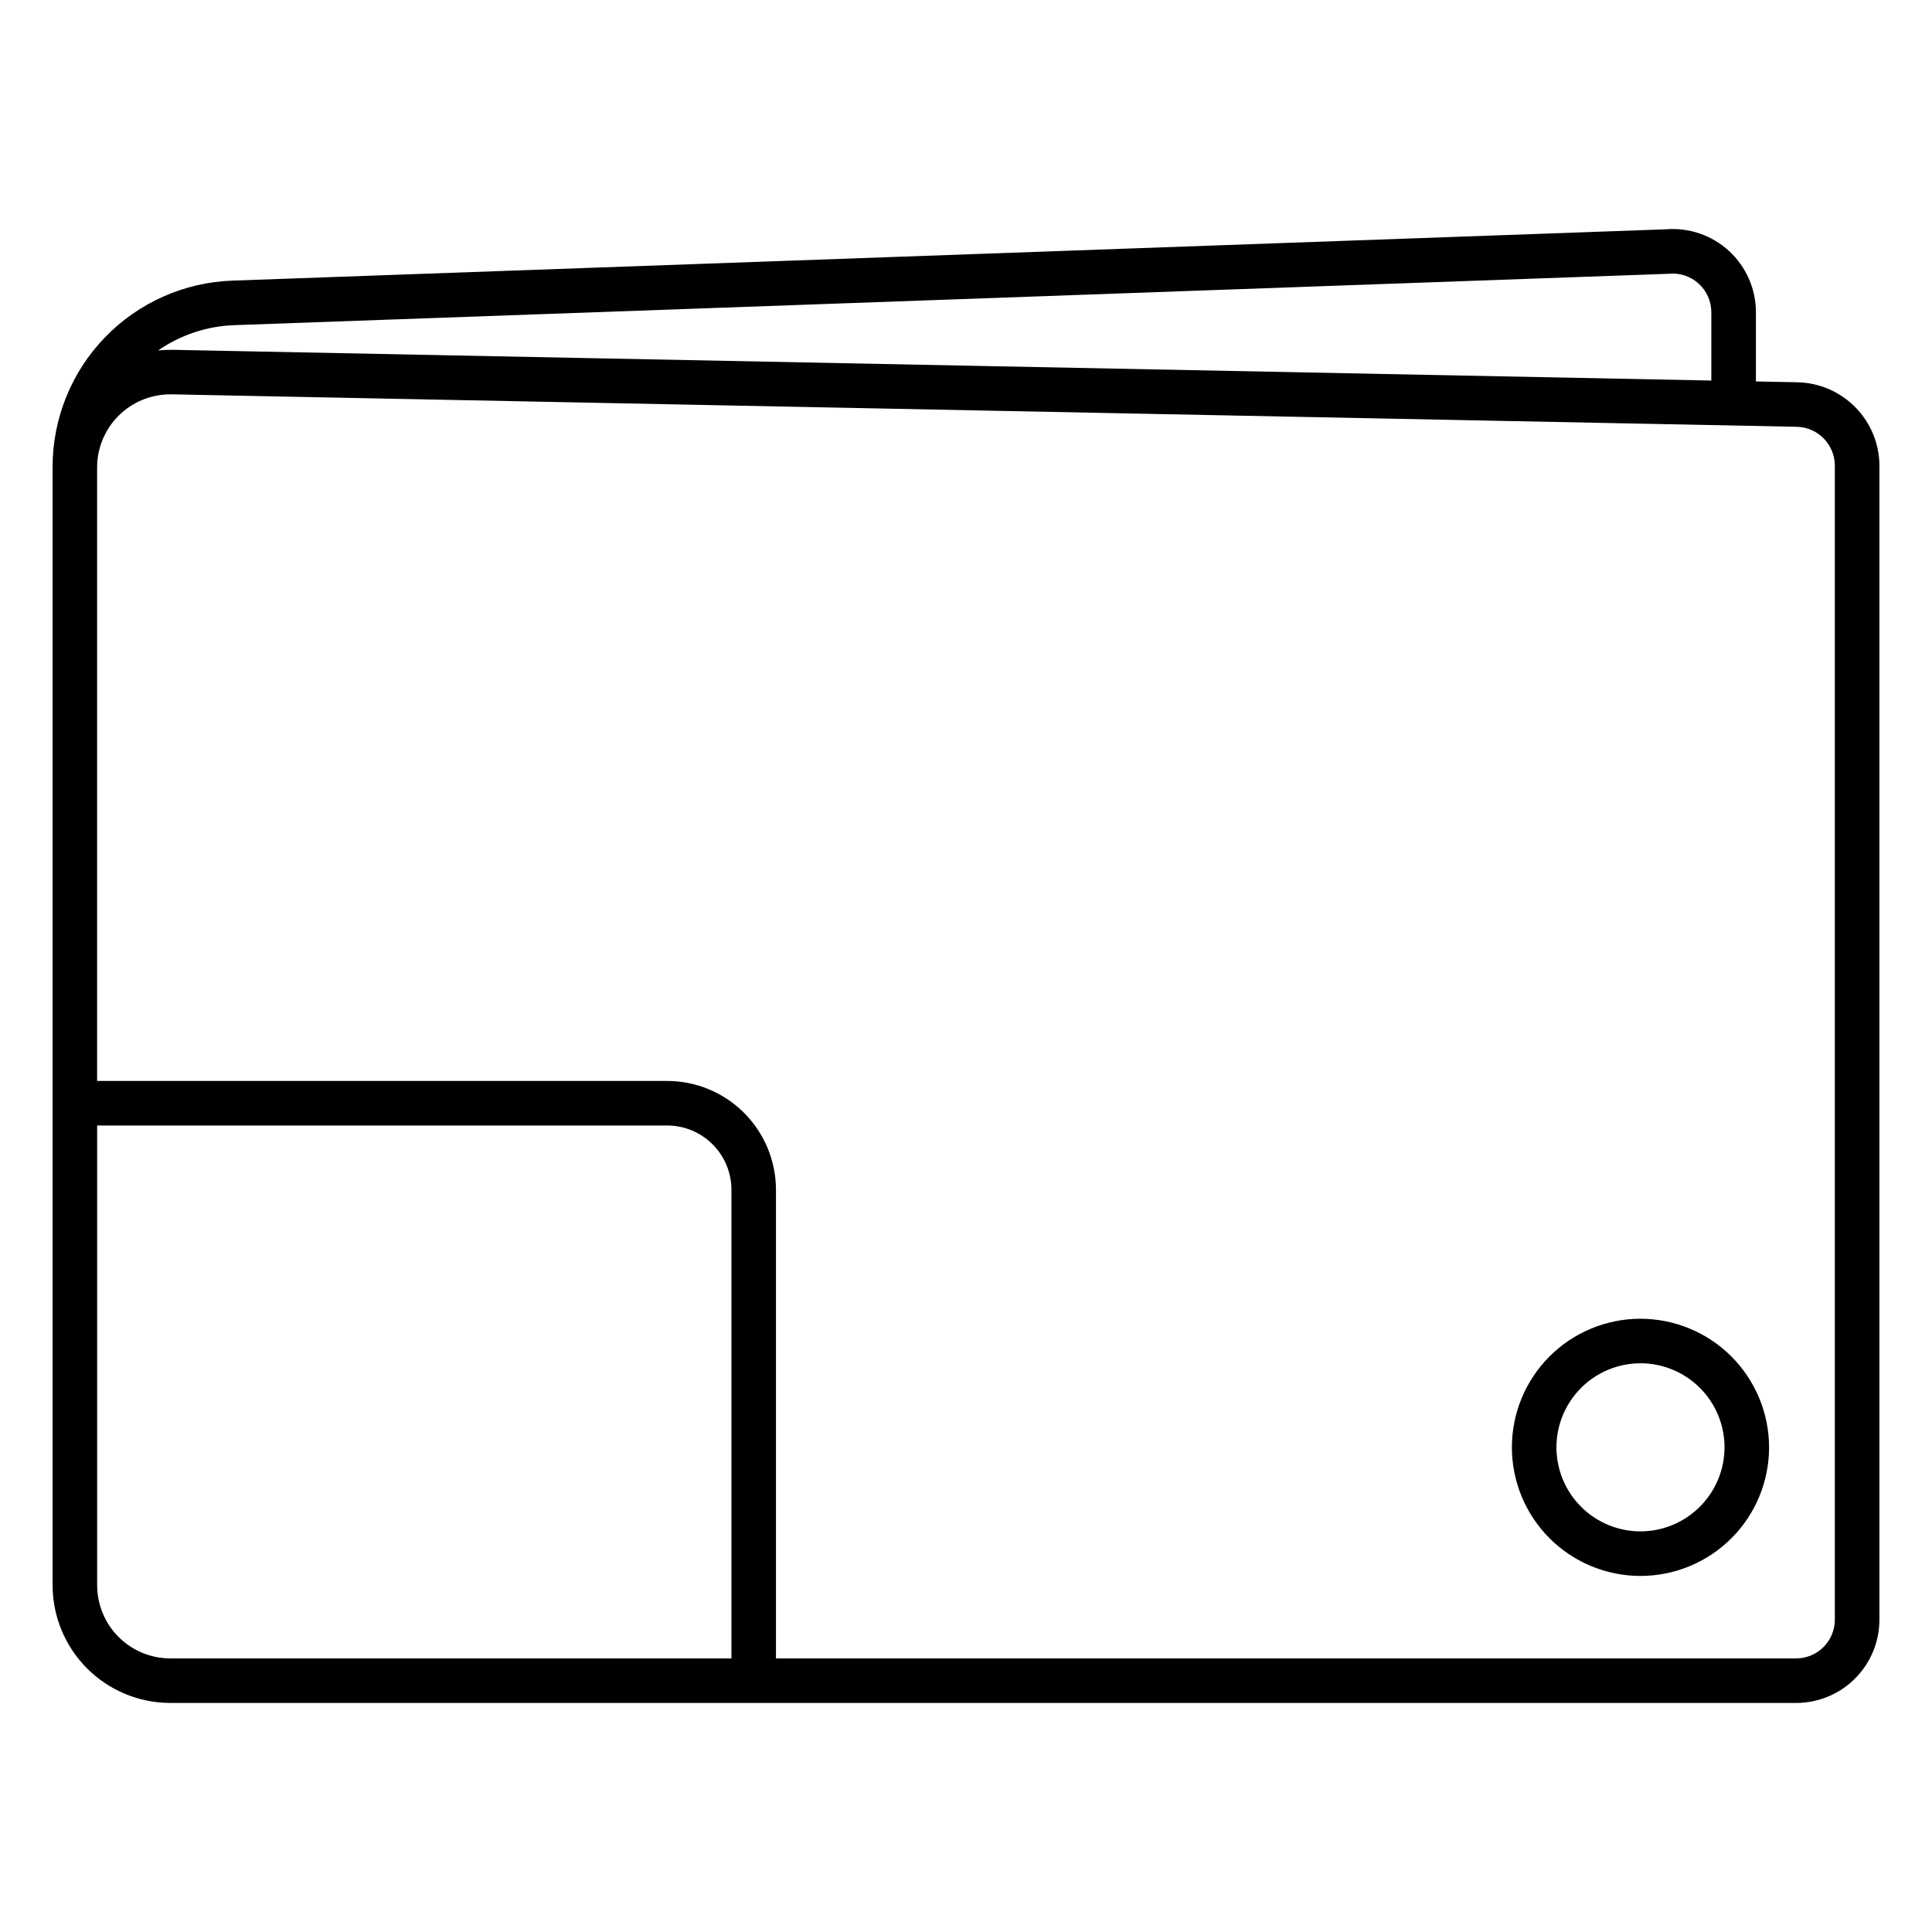
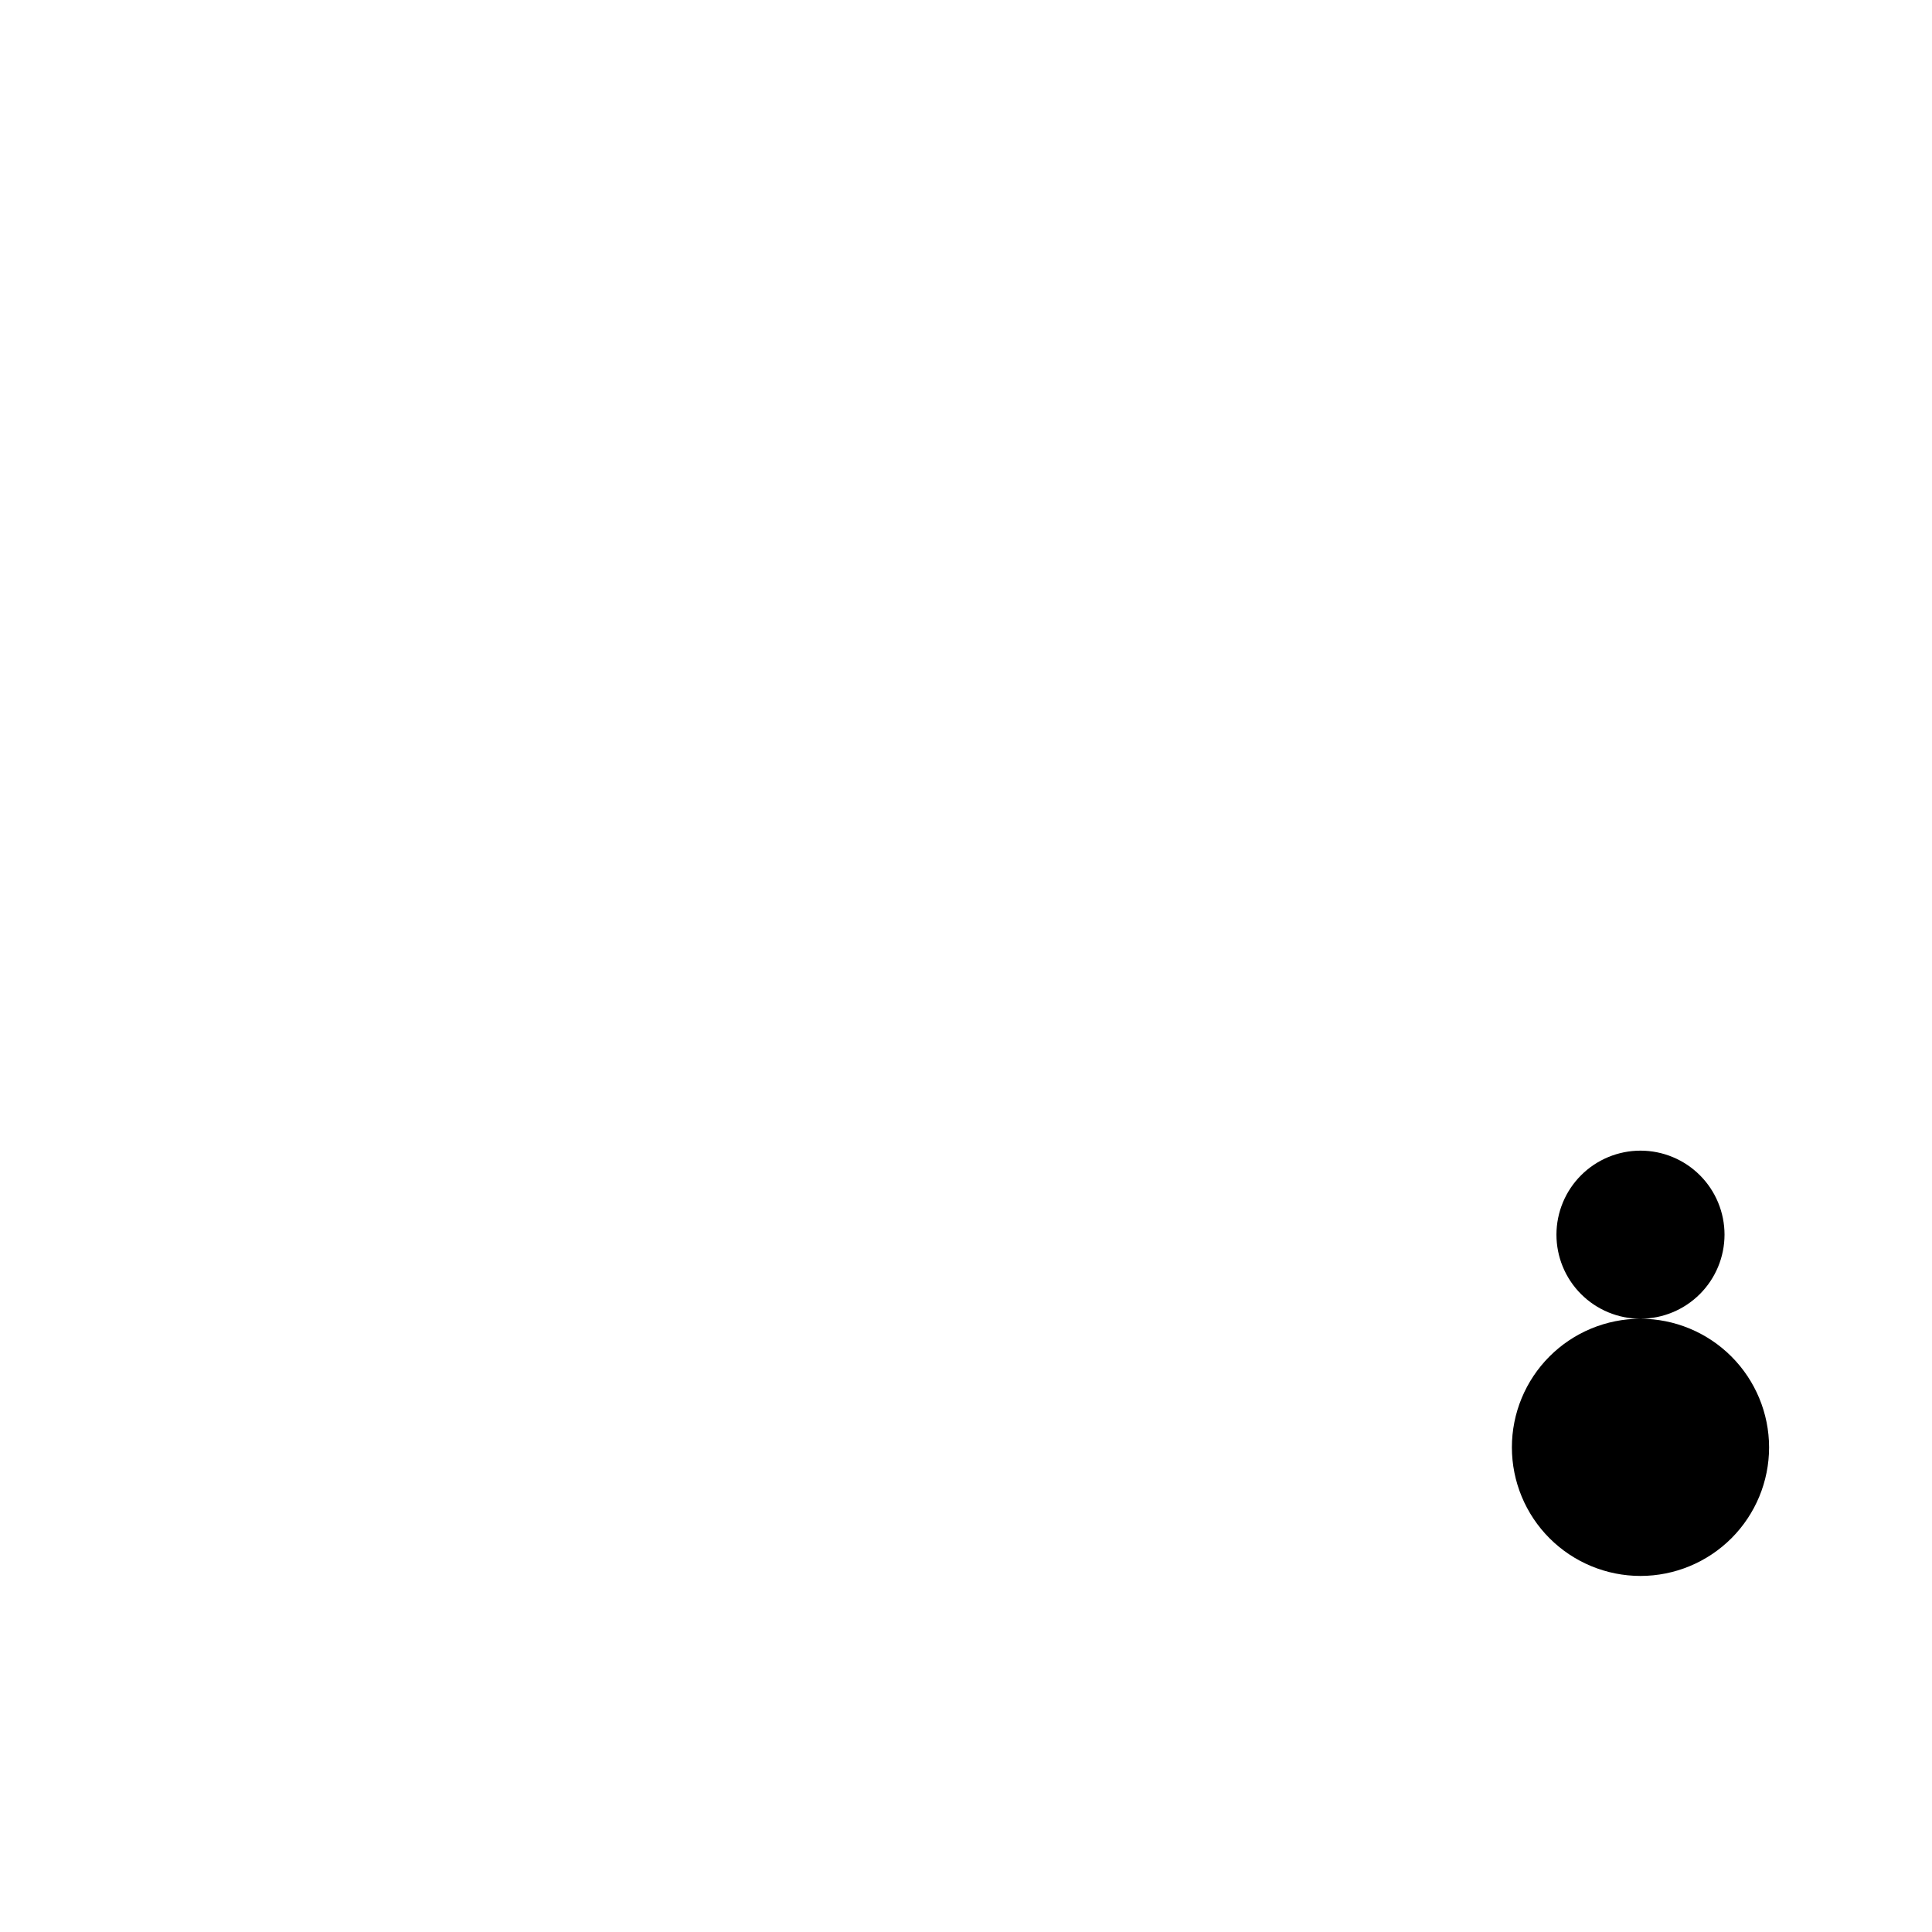
<svg xmlns="http://www.w3.org/2000/svg" fill="#000000" width="800px" height="800px" version="1.1" viewBox="144 144 512 512">
  <g>
-     <path d="m578.72 493.48c-9.039 0.008-17.703 3.602-24.09 9.996-6.383 6.394-9.969 15.062-9.965 24.102 0.008 9.035 3.602 17.703 9.992 24.09 6.394 6.387 15.062 9.973 24.098 9.973 9.039-0.004 17.703-3.598 24.094-9.988 6.387-6.391 9.977-15.059 9.977-24.094-0.012-9.039-3.613-17.703-10.008-24.094-6.394-6.387-15.059-9.98-24.098-9.984zm0 56.352c-5.906-0.008-11.566-2.363-15.738-6.543-4.172-4.18-6.512-9.844-6.508-15.75 0.008-5.906 2.356-11.566 6.535-15.738 4.176-4.172 9.844-6.516 15.746-6.516 5.906 0.004 11.57 2.352 15.742 6.527 4.176 4.176 6.519 9.84 6.519 15.746-0.008 5.91-2.363 11.57-6.543 15.746-4.18 4.176-9.848 6.523-15.754 6.527z" />
-     <path d="m620.48 245.31-11.141-0.223v-18.344c-0.004-6.172-2.59-12.059-7.133-16.234s-10.629-6.258-16.777-5.738l-379.68 13.594c-12.844 0.41-25.023 5.812-33.949 15.055-8.93 9.246-13.902 21.605-13.863 34.457v296.25c0.016 8.27 3.305 16.195 9.156 22.039 5.848 5.844 13.777 9.129 22.047 9.137h430.86c5.848-0.004 11.457-2.328 15.594-6.465 4.137-4.133 6.465-9.738 6.473-15.59v-305.89c-0.035-5.758-2.309-11.273-6.336-15.387-4.027-4.113-9.496-6.5-15.25-6.656zm-414.31-15.145 379.82-13.602c0.109 0 0.219-0.012 0.328-0.02h0.004c2.871-0.266 5.719 0.688 7.852 2.629 2.129 1.941 3.344 4.688 3.348 7.57v18.105l-407.68-8.141c-1.316-0.023-2.629 0.031-3.938 0.168 5.969-4.141 13.008-6.469 20.266-6.711zm131.67 353.33h-148.7c-5.141-0.004-10.066-2.043-13.703-5.672-3.633-3.633-5.68-8.555-5.691-13.695v-121.86h151.05c4.516 0 8.848 1.797 12.043 4.988 3.195 3.191 4.996 7.519 5.004 12.035zm292.41-10.246c-0.008 5.66-4.598 10.242-10.258 10.246h-270.35v-124.2c-0.012-7.648-3.059-14.977-8.465-20.383-5.41-5.406-12.742-8.445-20.391-8.449h-151.05v-162.59c0.004-5.141 2.051-10.066 5.688-13.699 3.637-3.629 8.566-5.668 13.703-5.668h0.453l430.64 8.598c5.559 0.152 9.996 4.684 10.027 10.246z" />
+     <path d="m578.72 493.48c-9.039 0.008-17.703 3.602-24.09 9.996-6.383 6.394-9.969 15.062-9.965 24.102 0.008 9.035 3.602 17.703 9.992 24.09 6.394 6.387 15.062 9.973 24.098 9.973 9.039-0.004 17.703-3.598 24.094-9.988 6.387-6.391 9.977-15.059 9.977-24.094-0.012-9.039-3.613-17.703-10.008-24.094-6.394-6.387-15.059-9.98-24.098-9.984zc-5.906-0.008-11.566-2.363-15.738-6.543-4.172-4.18-6.512-9.844-6.508-15.75 0.008-5.906 2.356-11.566 6.535-15.738 4.176-4.172 9.844-6.516 15.746-6.516 5.906 0.004 11.57 2.352 15.742 6.527 4.176 4.176 6.519 9.84 6.519 15.746-0.008 5.91-2.363 11.57-6.543 15.746-4.18 4.176-9.848 6.523-15.754 6.527z" />
  </g>
</svg>